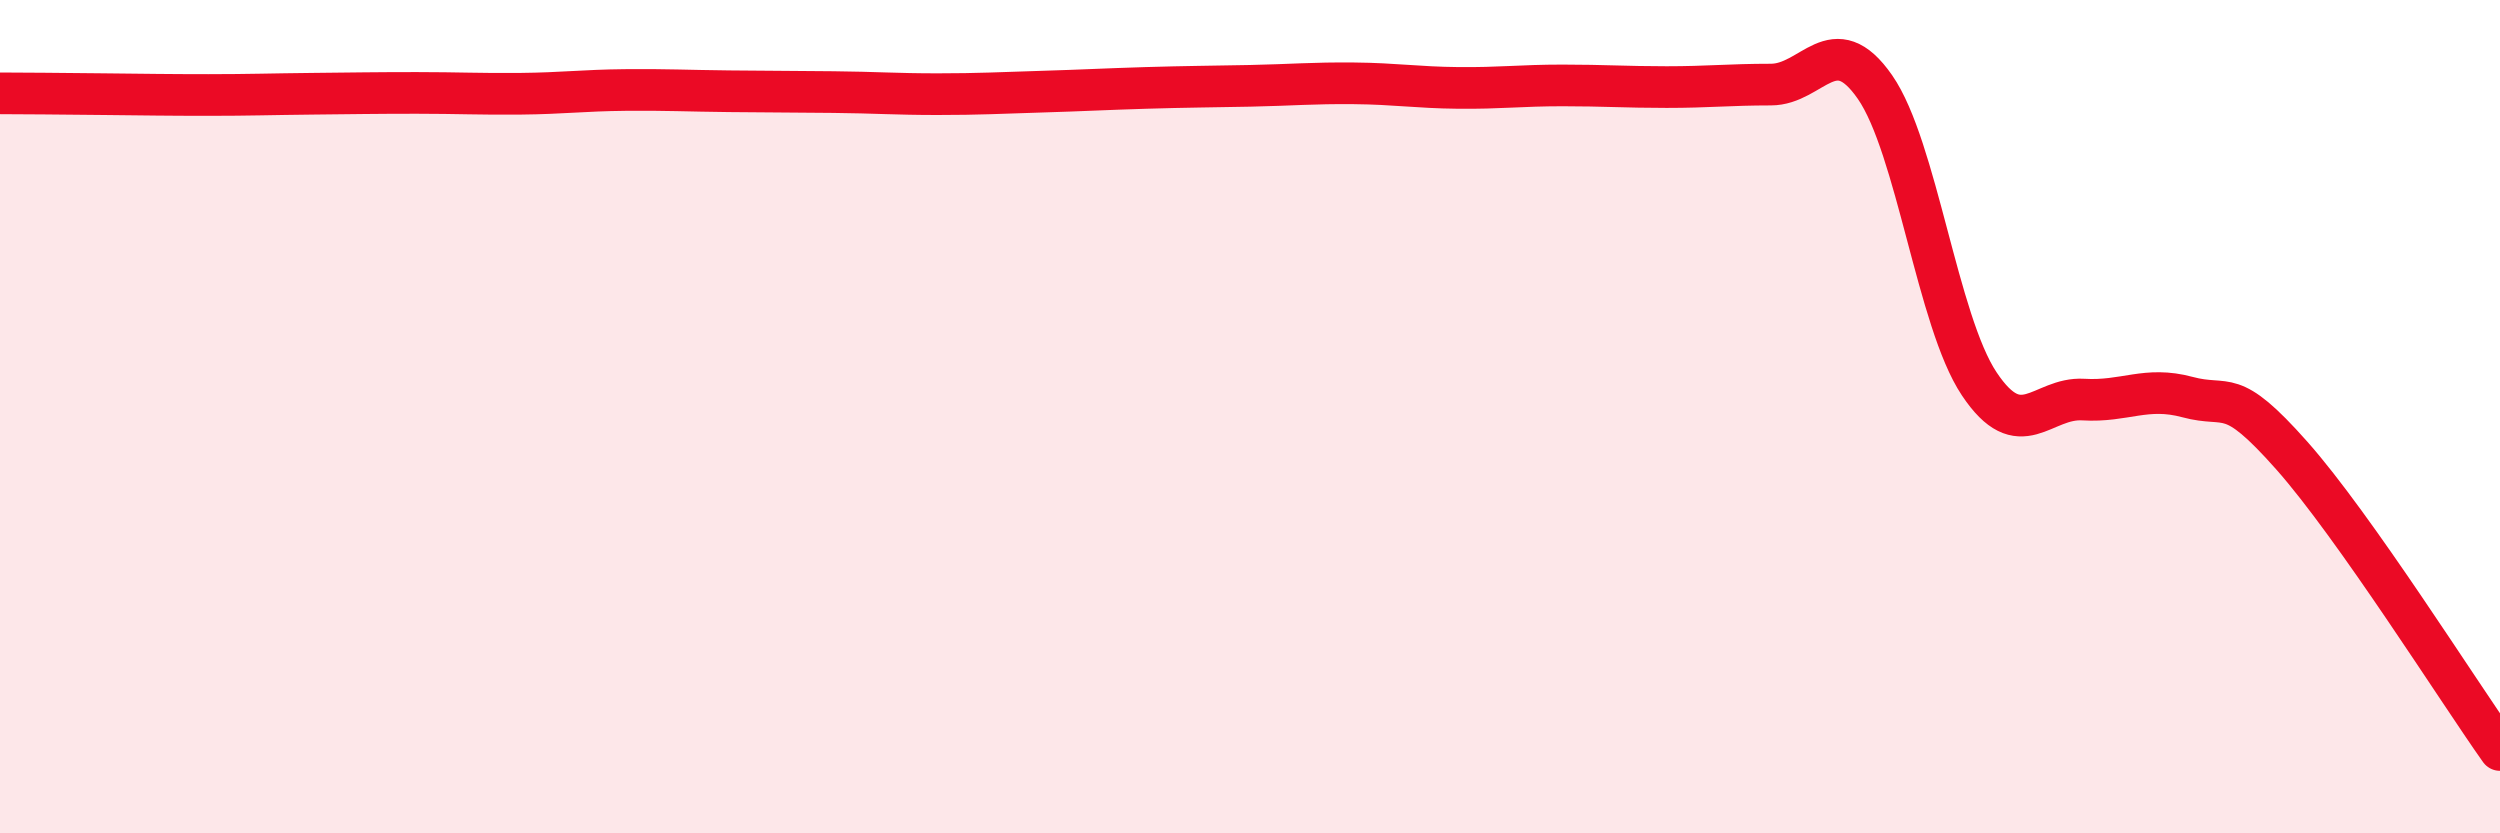
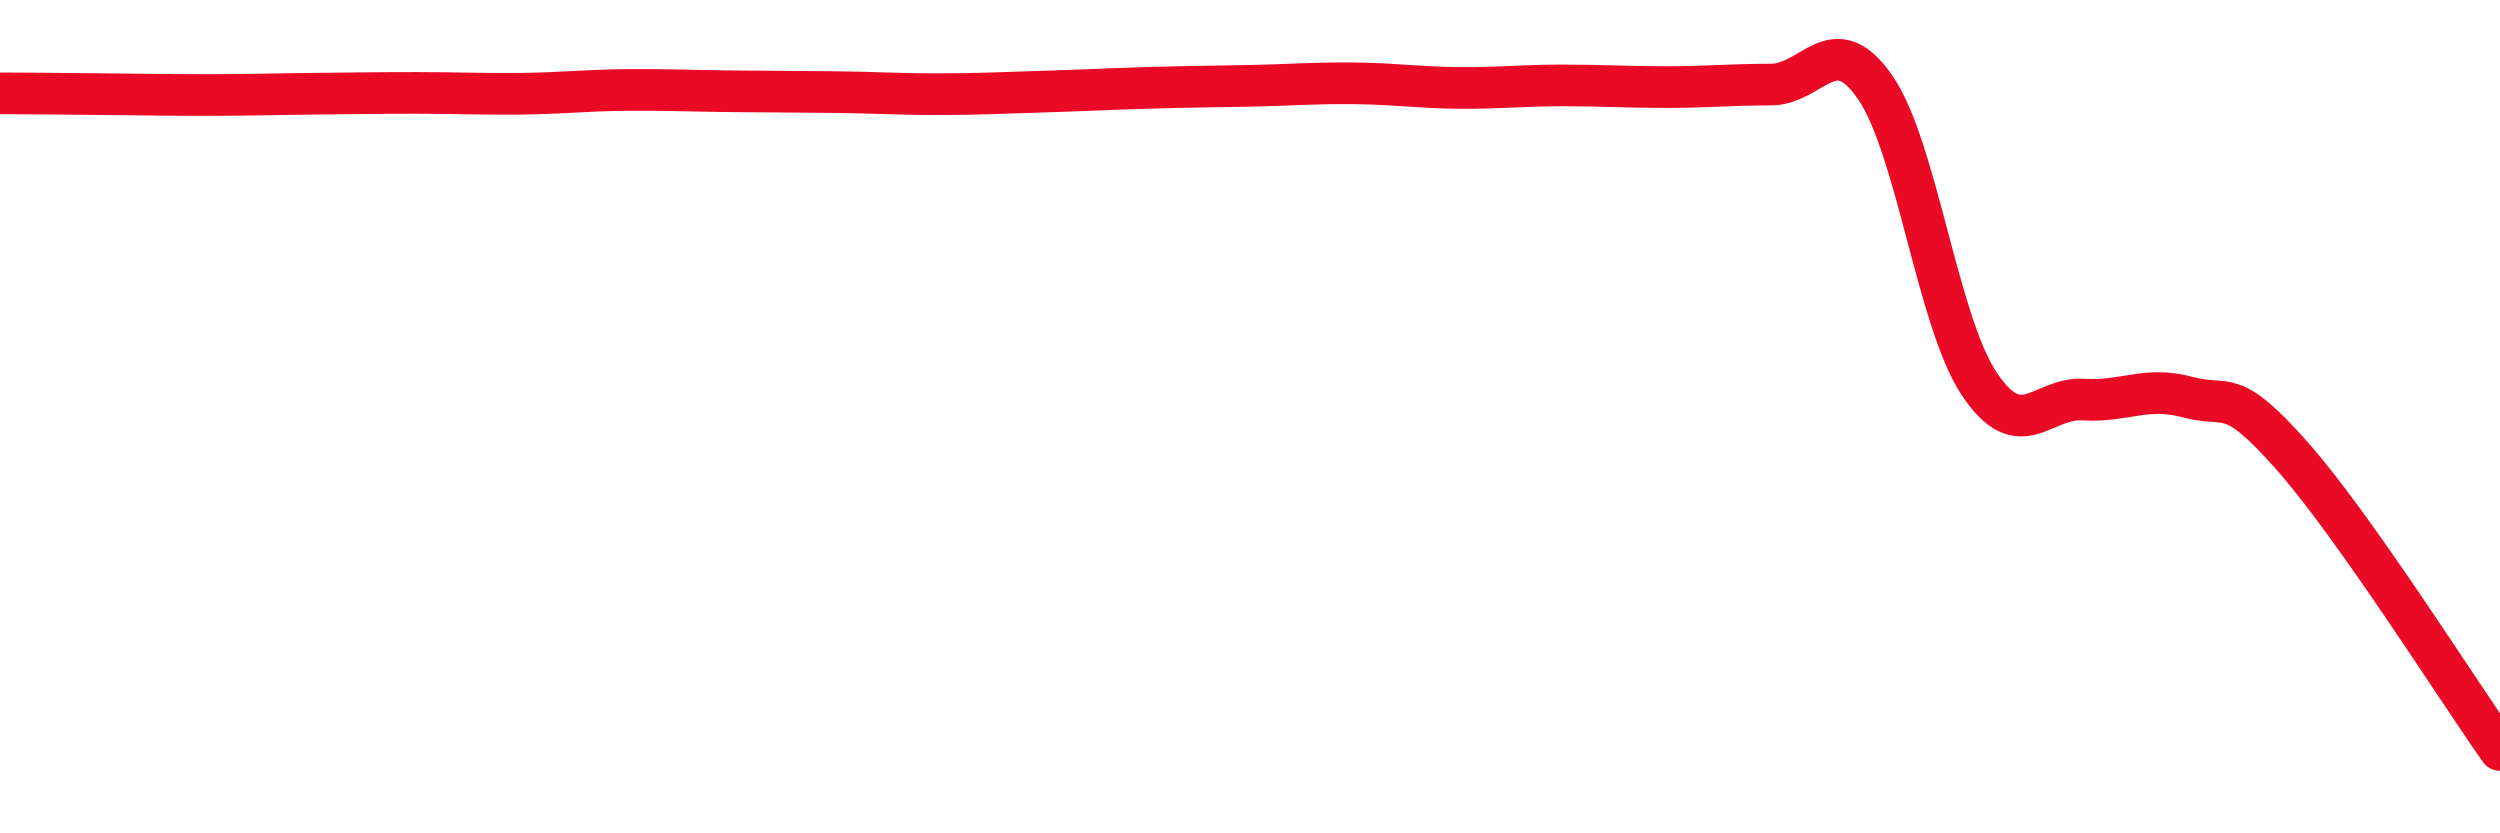
<svg xmlns="http://www.w3.org/2000/svg" width="60" height="20" viewBox="0 0 60 20">
-   <path d="M 0,2.24 C 0.5,2.24 1.5,2.25 2.5,2.26 C 3.5,2.27 4,2.28 5,2.28 C 6,2.28 6.5,2.26 7.5,2.25 C 8.5,2.24 9,2.23 10,2.23 C 11,2.23 11.5,2.26 12.5,2.25 C 13.5,2.24 14,2.17 15,2.16 C 16,2.15 16.5,2.18 17.5,2.19 C 18.5,2.2 19,2.2 20,2.21 C 21,2.22 21.5,2.26 22.5,2.26 C 23.5,2.26 24,2.23 25,2.2 C 26,2.17 26.5,2.14 27.5,2.11 C 28.5,2.08 29,2.08 30,2.06 C 31,2.04 31.5,1.99 32.5,2 C 33.5,2.01 34,2.1 35,2.11 C 36,2.12 36.5,2.05 37.5,2.05 C 38.5,2.05 39,2.09 40,2.09 C 41,2.09 41.5,2.03 42.5,2.03 C 43.5,2.03 44,0.65 45,2.09 C 46,3.53 46.5,7.71 47.5,9.21 C 48.5,10.71 49,9.53 50,9.59 C 51,9.65 51.5,9.26 52.5,9.53 C 53.5,9.8 53.5,9.24 55,10.93 C 56.5,12.62 59,16.59 60,18L60 20L0 20Z" fill="#EB0A25" opacity="0.1" stroke-linecap="round" stroke-linejoin="round" />
  <path d="M 0,2.24 C 0.5,2.24 1.5,2.25 2.5,2.26 C 3.5,2.27 4,2.28 5,2.28 C 6,2.28 6.5,2.26 7.5,2.25 C 8.5,2.24 9,2.23 10,2.23 C 11,2.23 11.5,2.26 12.5,2.25 C 13.5,2.24 14,2.17 15,2.16 C 16,2.15 16.5,2.18 17.5,2.19 C 18.5,2.2 19,2.2 20,2.21 C 21,2.22 21.5,2.26 22.5,2.26 C 23.5,2.26 24,2.23 25,2.2 C 26,2.17 26.5,2.14 27.5,2.11 C 28.5,2.08 29,2.08 30,2.06 C 31,2.04 31.5,1.99 32.5,2 C 33.5,2.01 34,2.1 35,2.11 C 36,2.12 36.5,2.05 37.5,2.05 C 38.5,2.05 39,2.09 40,2.09 C 41,2.09 41.5,2.03 42.5,2.03 C 43.5,2.03 44,0.65 45,2.09 C 46,3.53 46.5,7.71 47.5,9.21 C 48.5,10.71 49,9.53 50,9.59 C 51,9.65 51.5,9.26 52.5,9.53 C 53.5,9.8 53.5,9.24 55,10.93 C 56.5,12.62 59,16.59 60,18" stroke="#EB0A25" stroke-width="1" fill="none" stroke-linecap="round" stroke-linejoin="round" />
</svg>